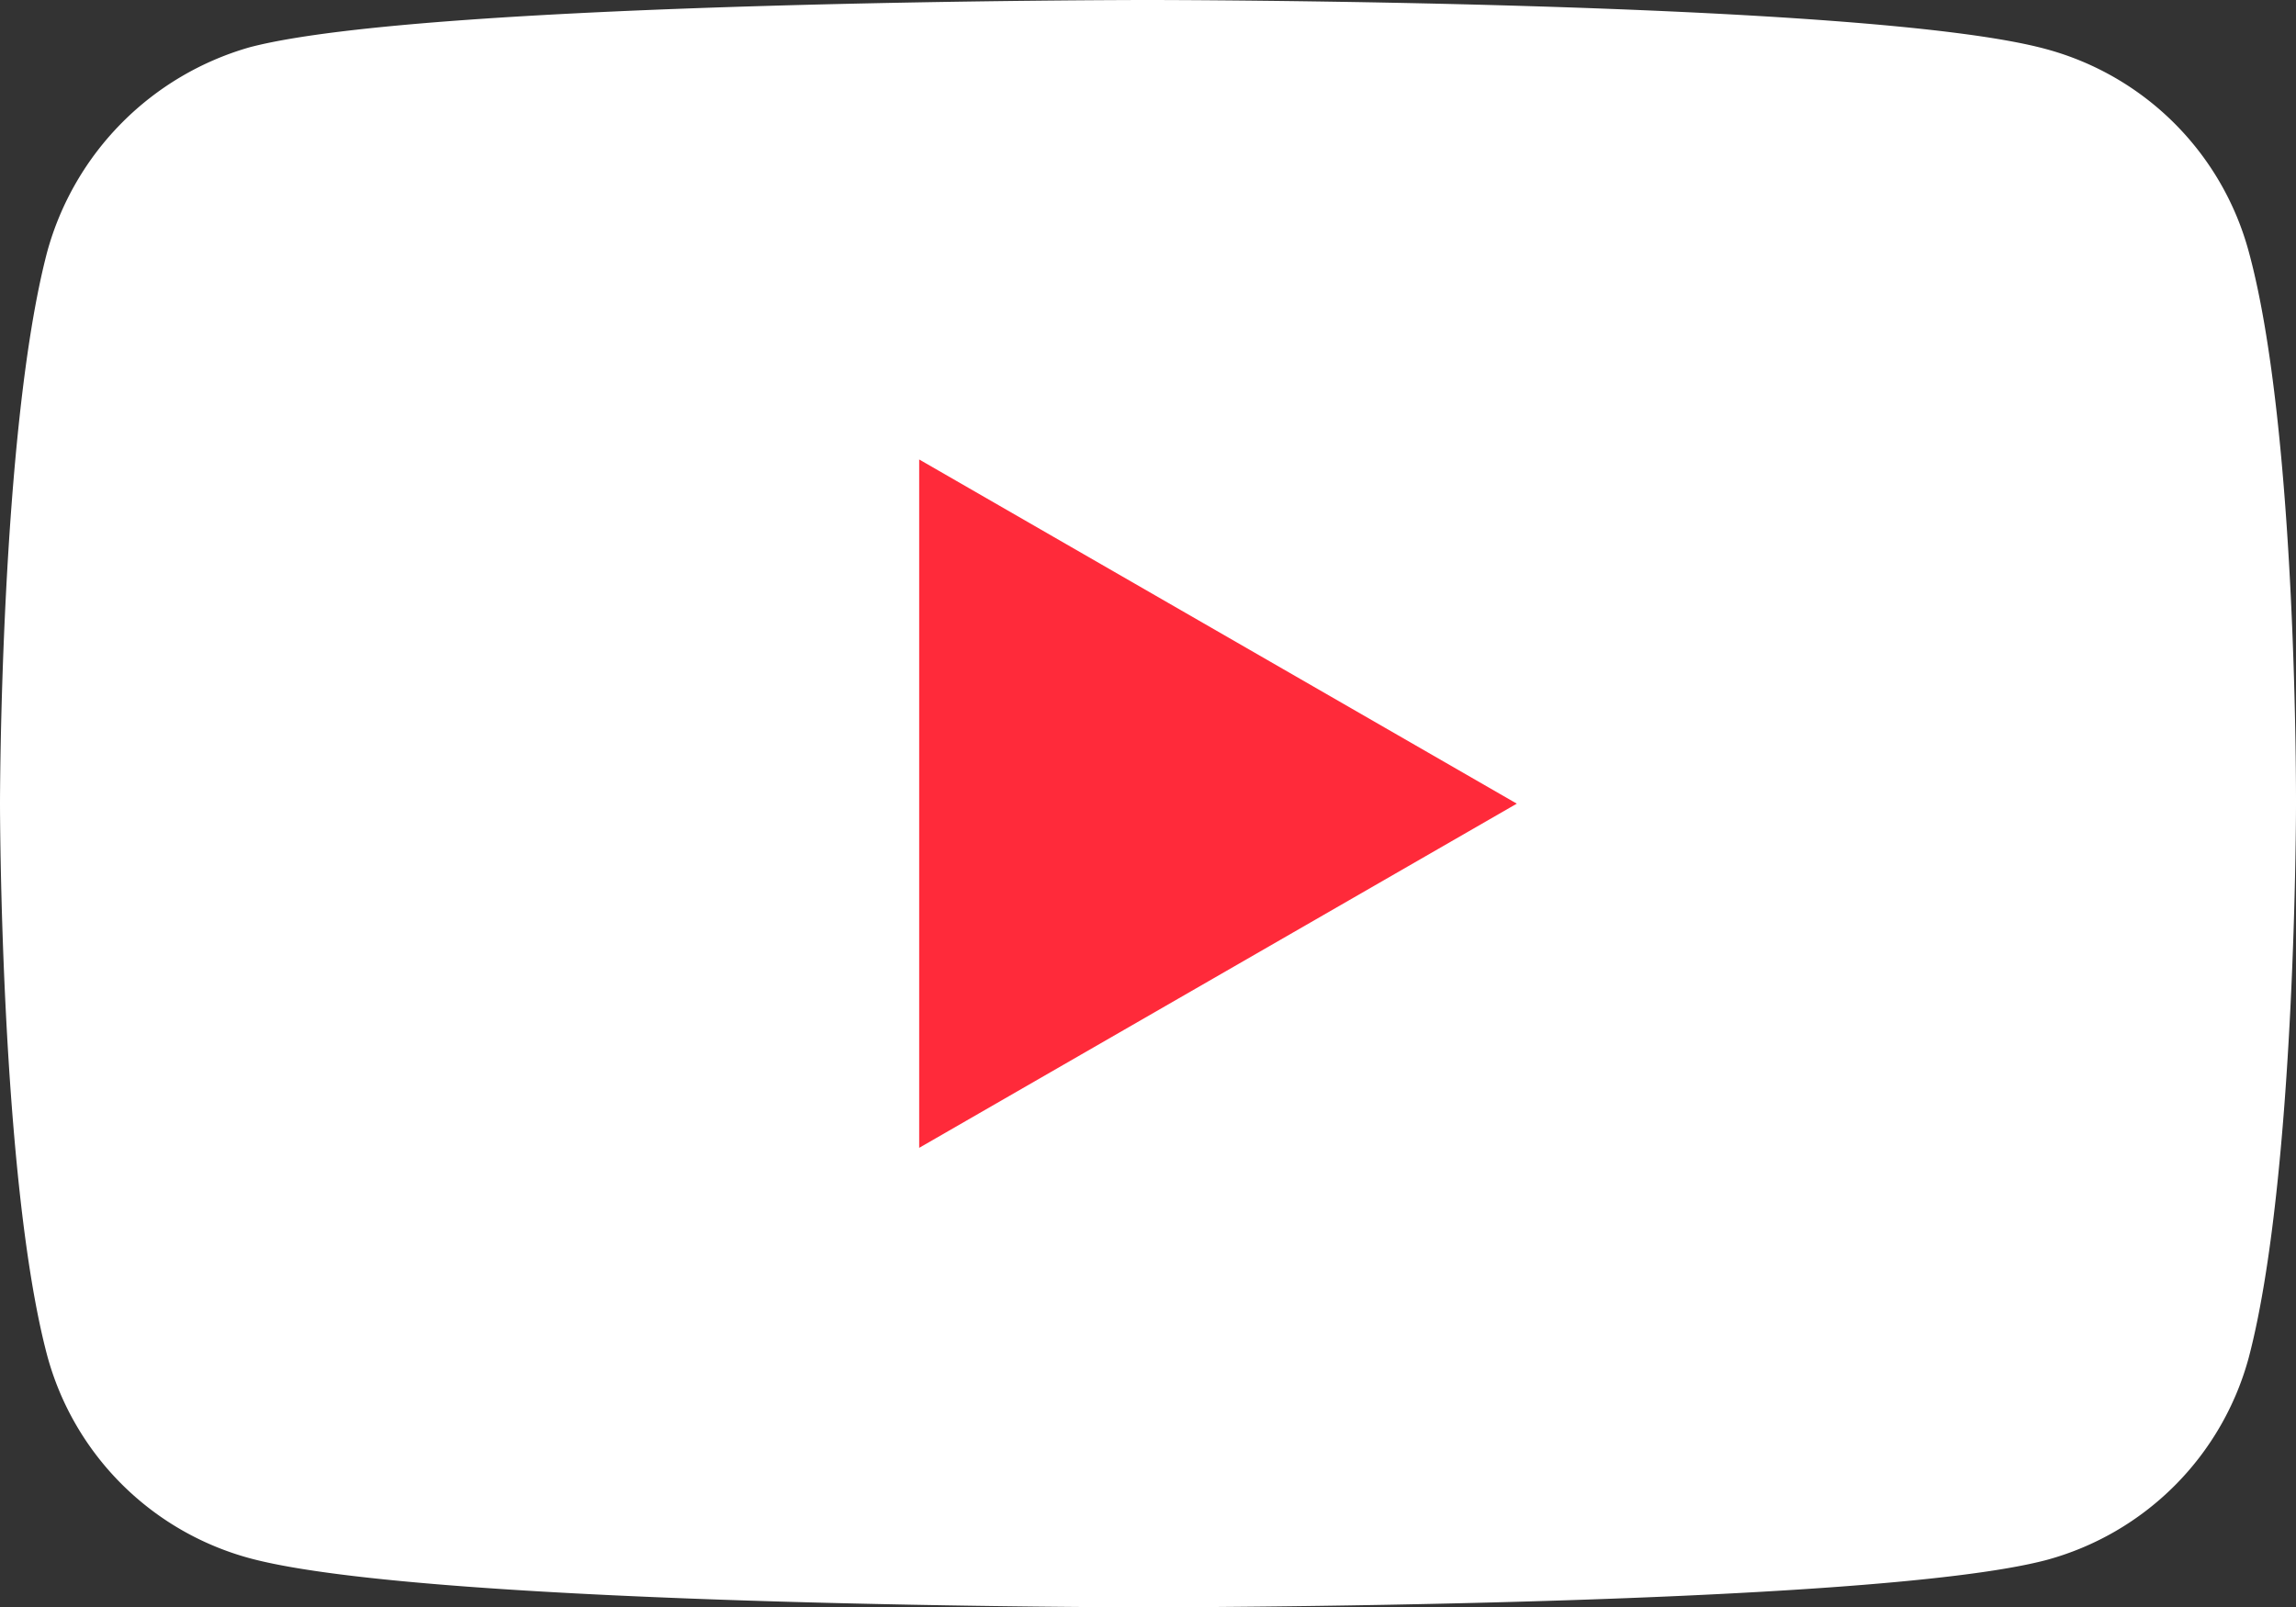
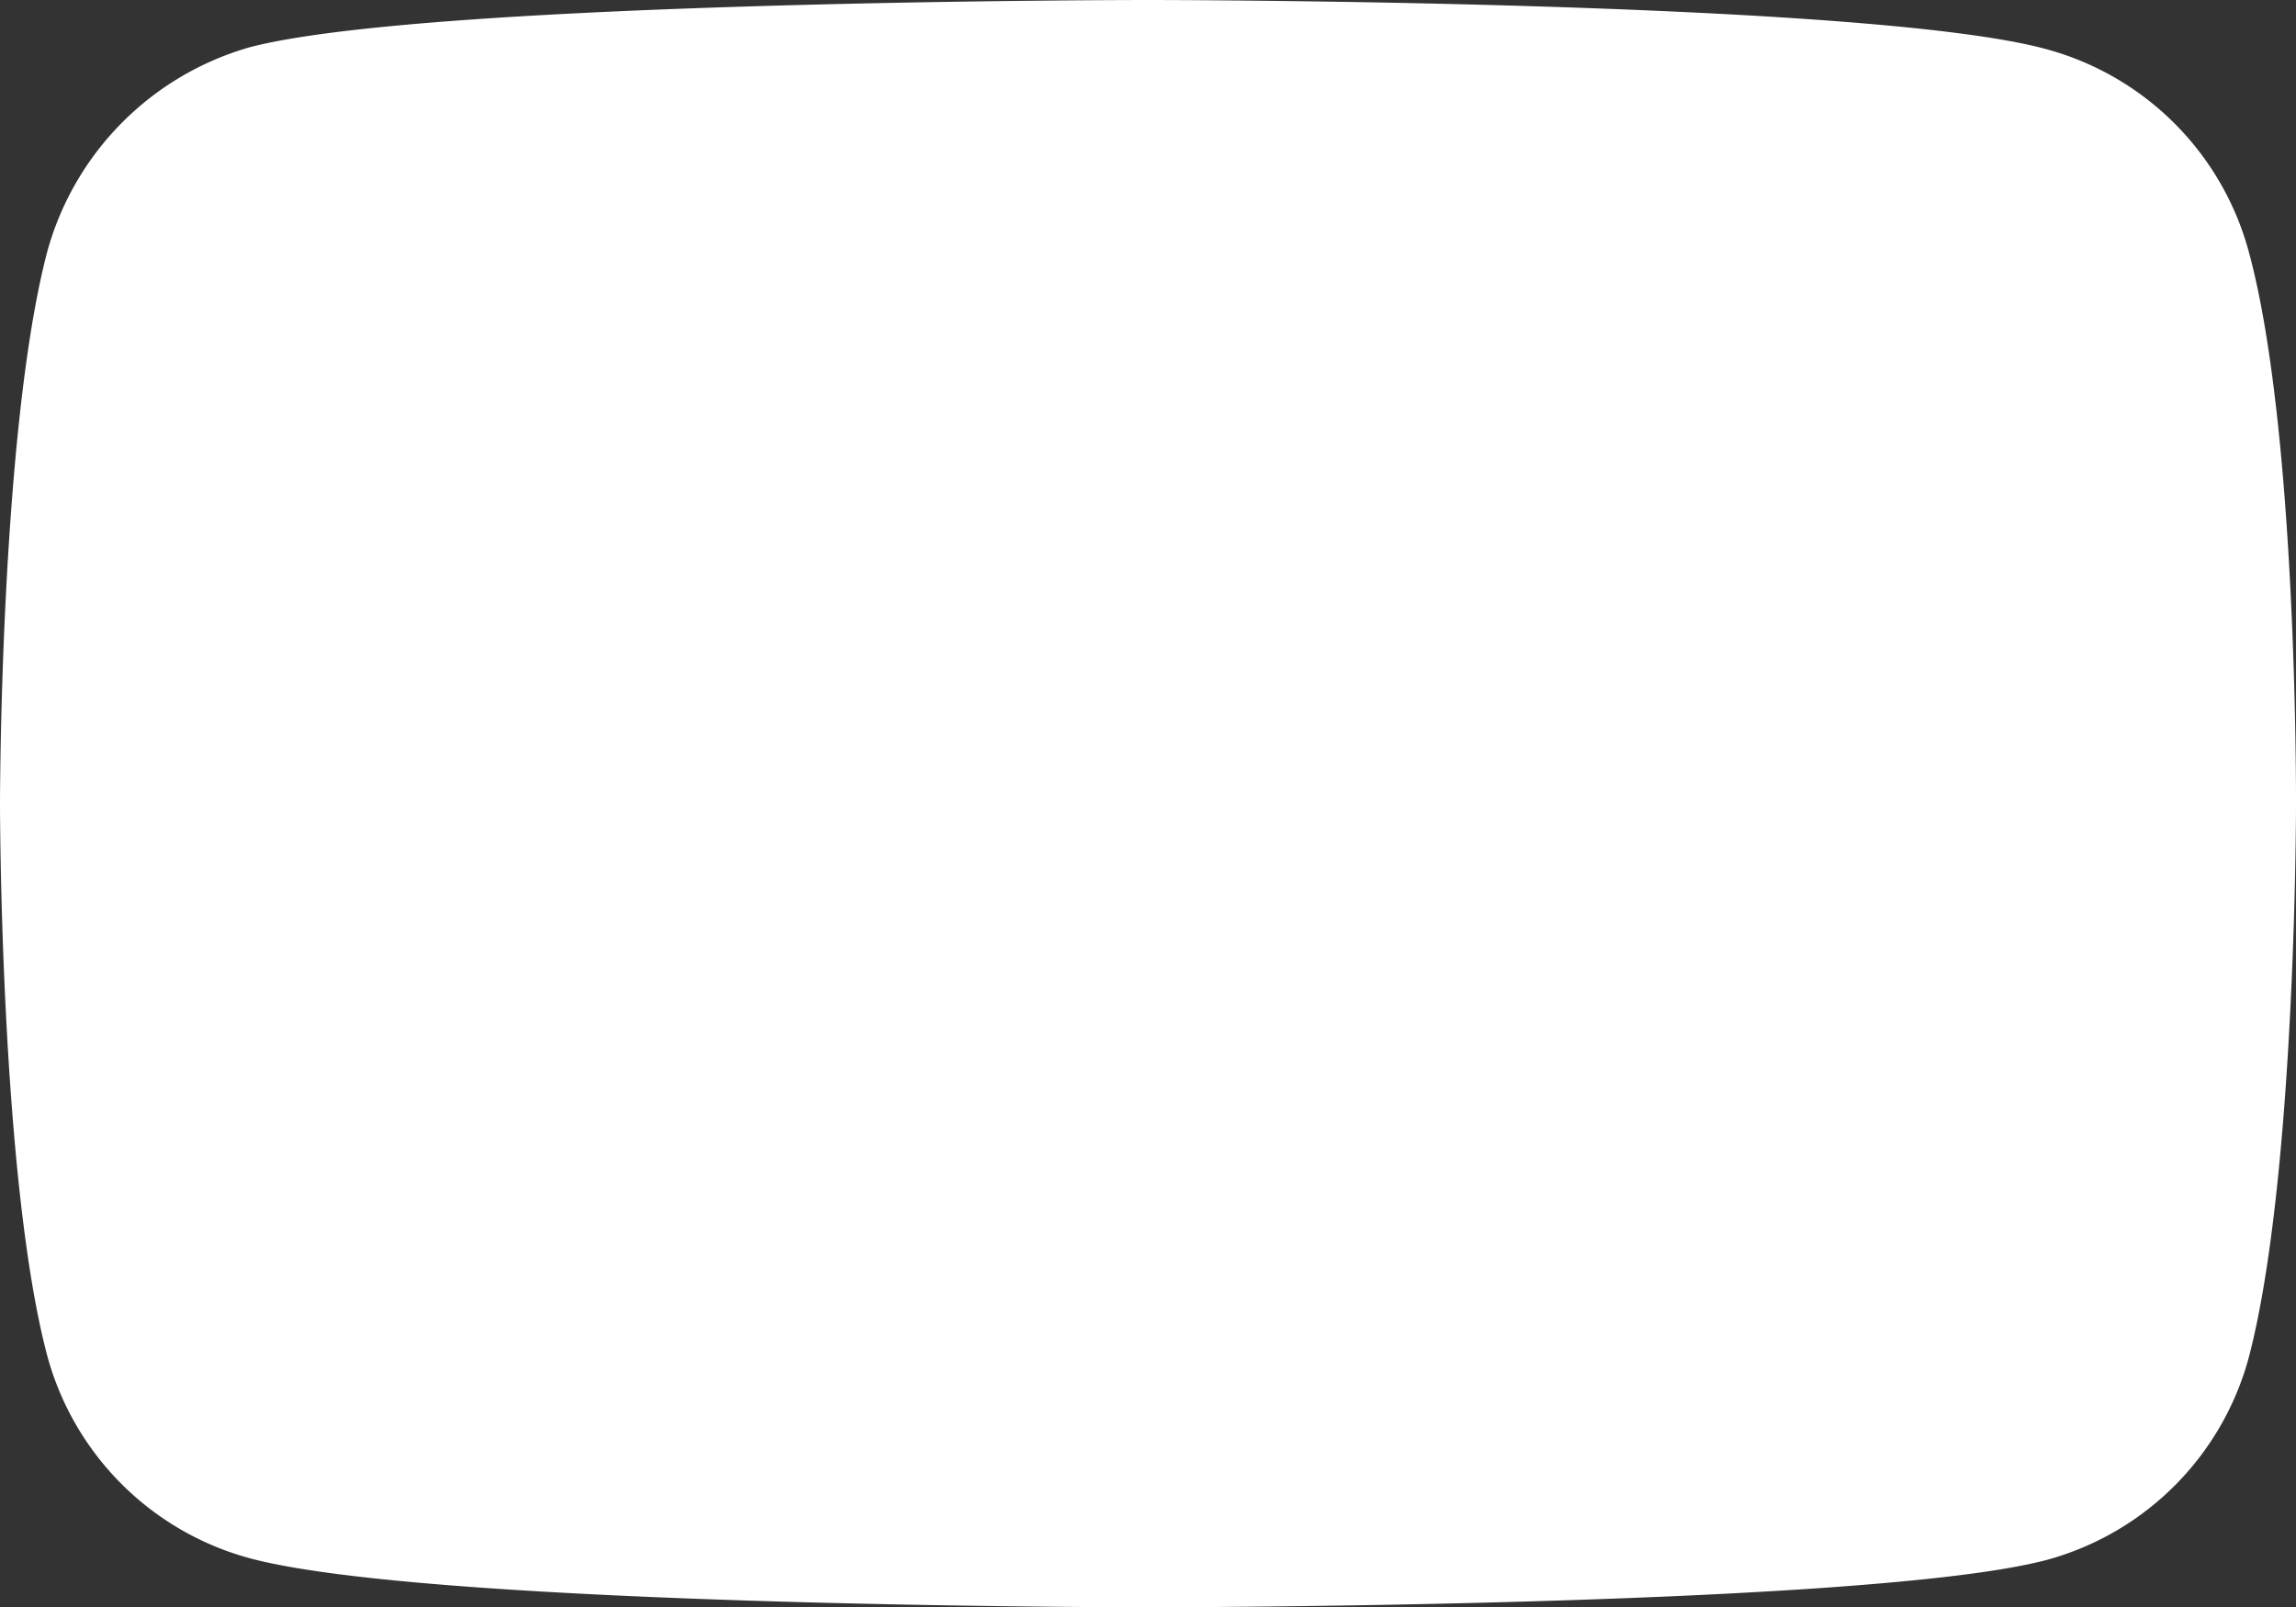
<svg xmlns="http://www.w3.org/2000/svg" data-name="005-youtube" width="72.843" height="51.002">
  <rect width="100%" height="100%" fill="#333333" stroke="none" />
  <g data-name="Group 473">
    <path data-name="Path 147" d="M71.343 7.981a9.126 9.126 0 00-6.42-6.421C59.222 0 36.421 0 36.421 0S13.62 0 7.92 1.5A9.313 9.313 0 001.5 7.981C0 13.68 0 25.5 0 25.5s0 11.88 1.5 17.521a9.128 9.128 0 006.421 6.421C13.68 51 36.422 51 36.422 51s22.8 0 28.5-1.5a9.126 9.126 0 006.421-6.42c1.5-5.7 1.5-17.521 1.5-17.521s.057-11.879-1.5-17.578zm0 0" fill="#fff" />
-     <path data-name="Path 148" d="M29.162 36.421L48.122 25.5l-18.96-10.921zm0 0" fill="#ff2a3a" />
  </g>
</svg>